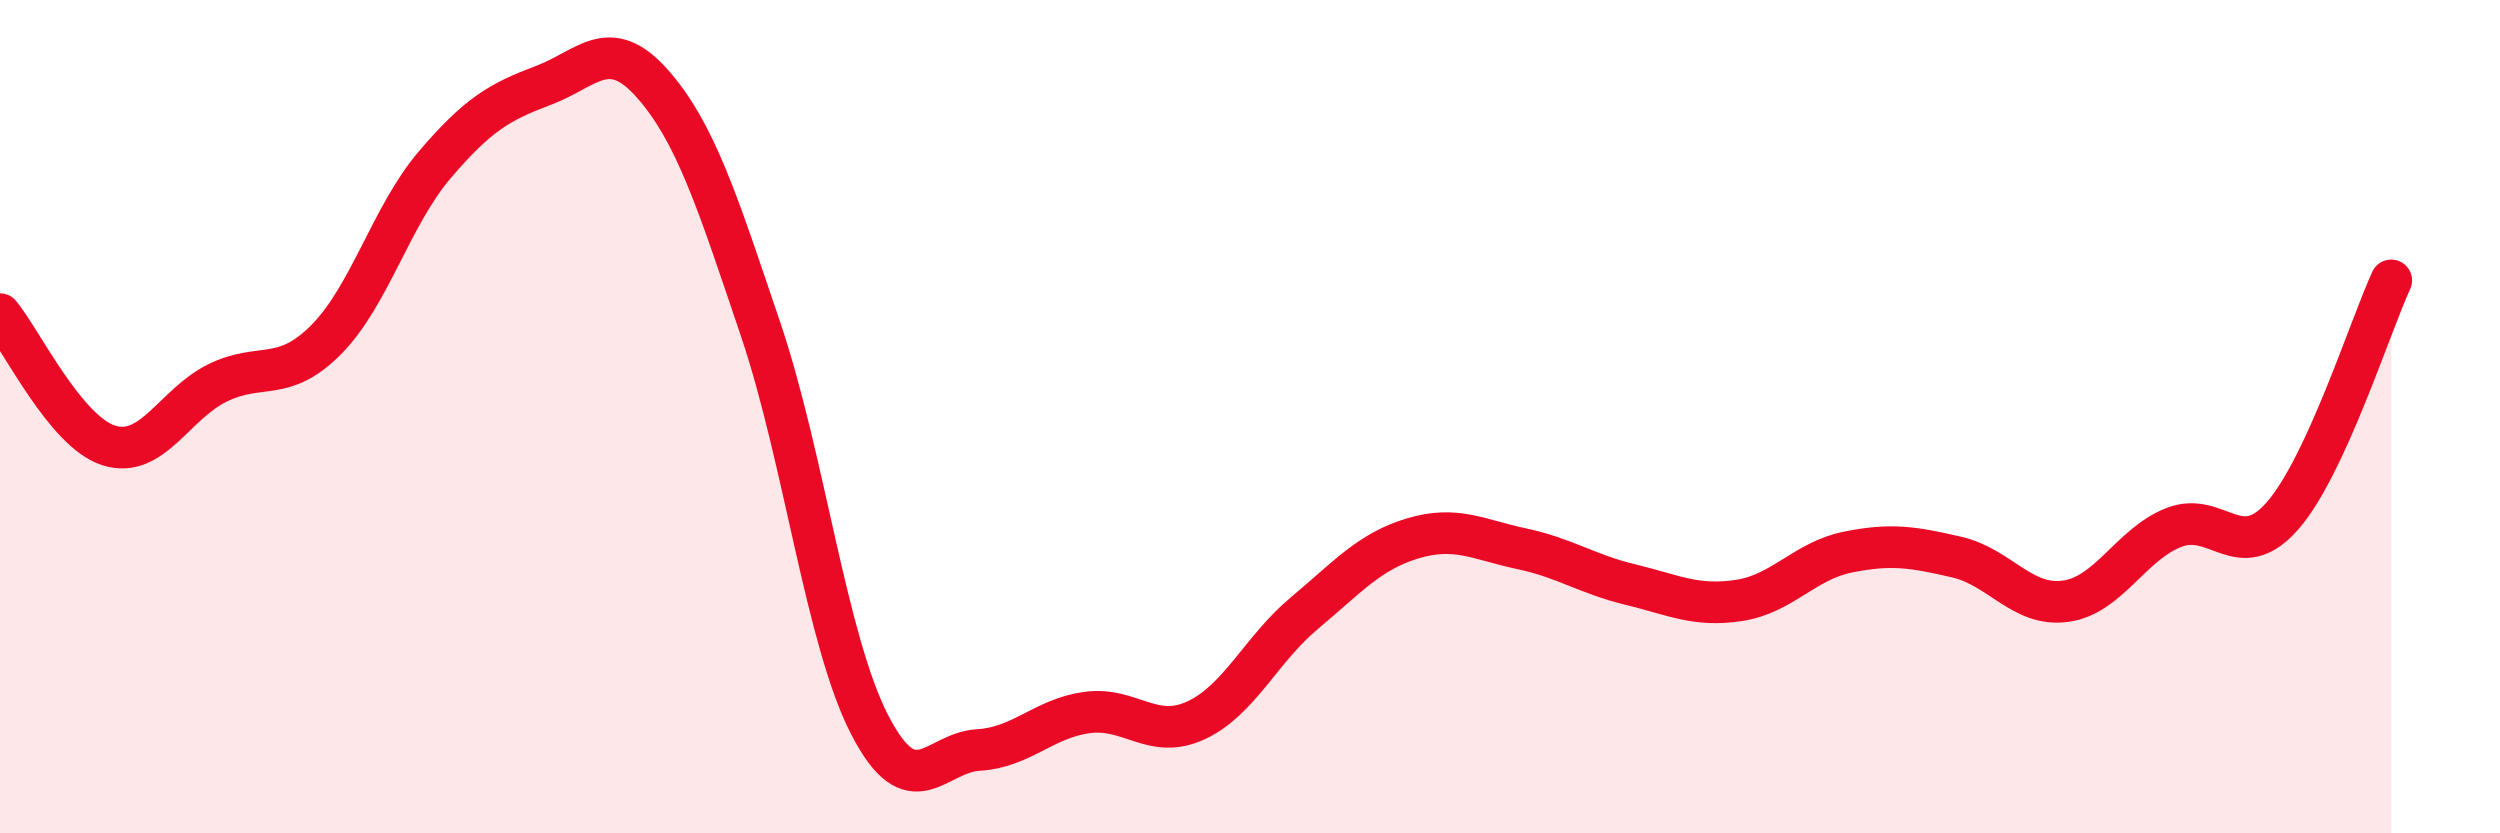
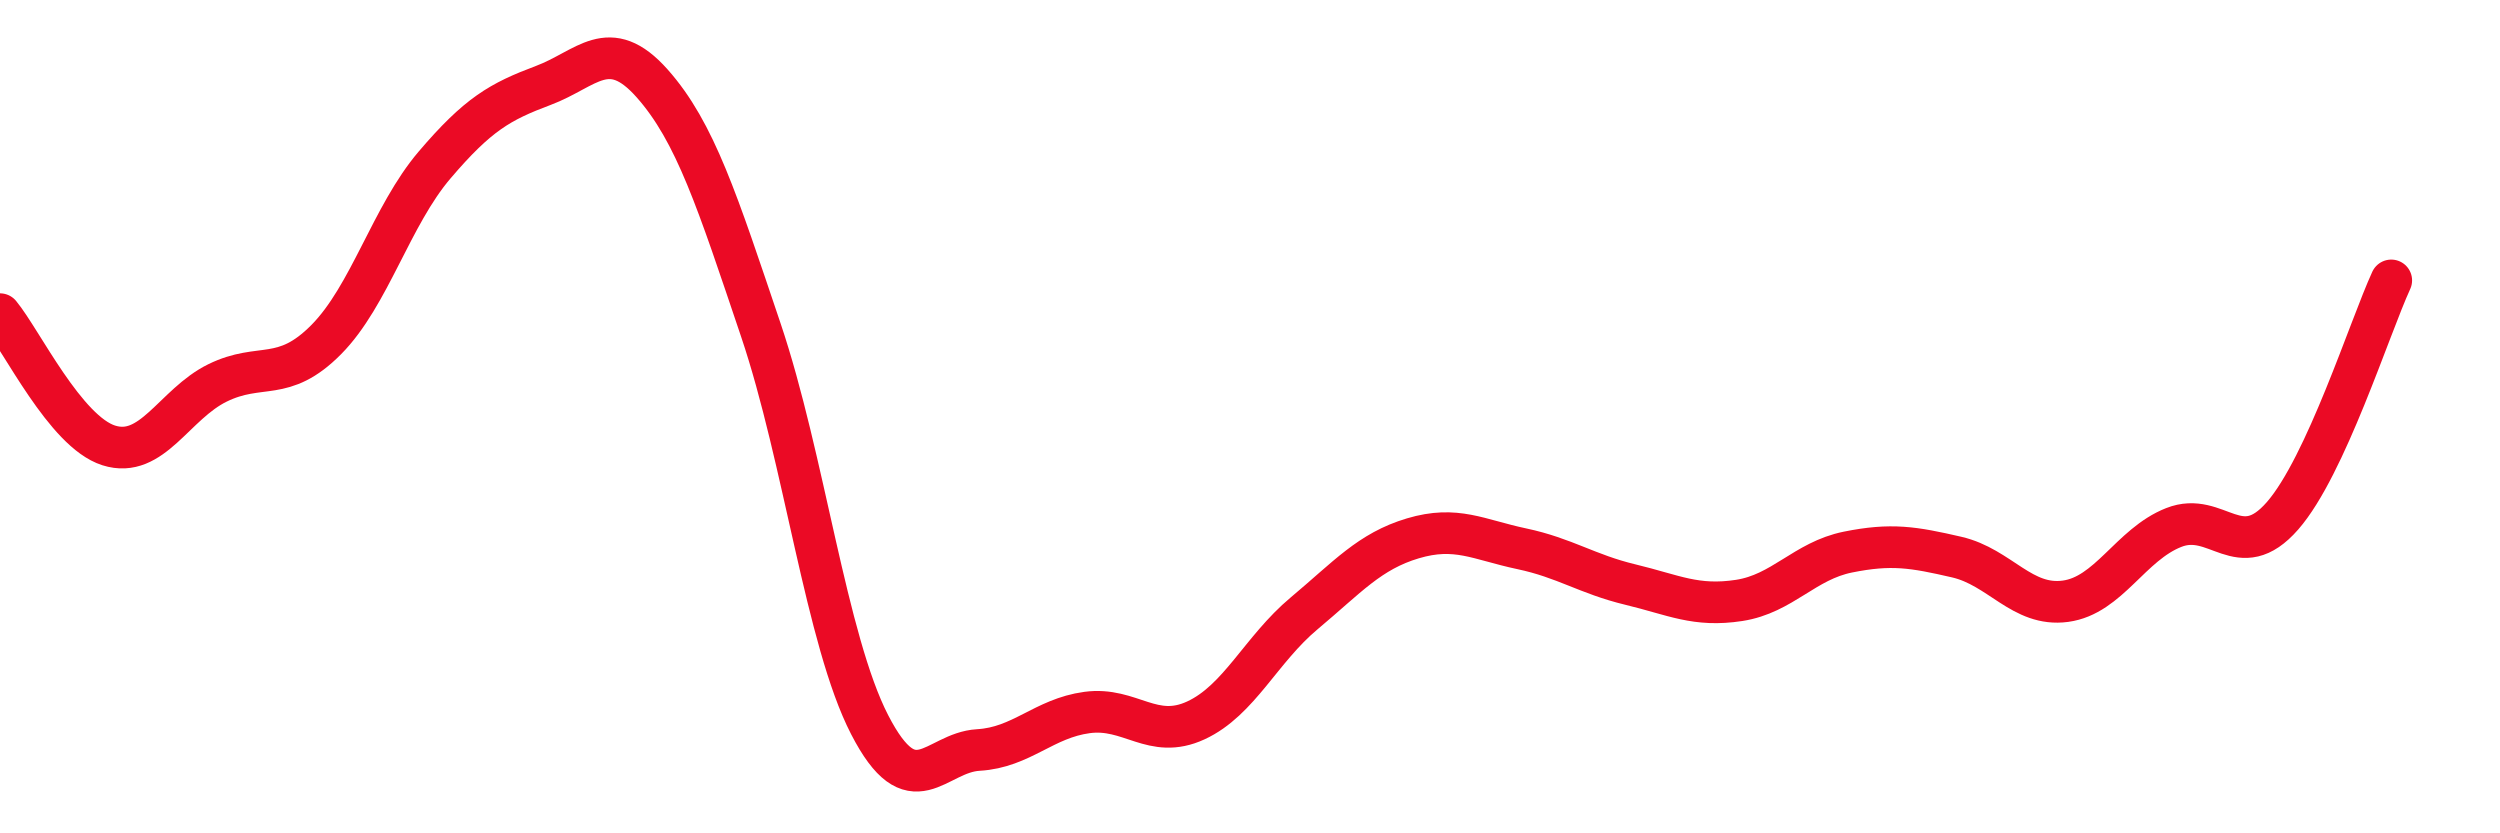
<svg xmlns="http://www.w3.org/2000/svg" width="60" height="20" viewBox="0 0 60 20">
-   <path d="M 0,7.54 C 0.52,8.17 1.57,10.36 2.61,10.69 C 3.65,11.02 4.18,9.7 5.22,9.19 C 6.26,8.68 6.79,9.2 7.83,8.15 C 8.87,7.1 9.39,5.18 10.43,3.96 C 11.47,2.74 12,2.44 13.04,2.05 C 14.08,1.66 14.61,0.83 15.65,2 C 16.69,3.17 17.22,4.84 18.26,7.92 C 19.3,11 19.83,15.37 20.87,17.39 C 21.91,19.41 22.44,18.06 23.48,18 C 24.52,17.94 25.05,17.24 26.09,17.1 C 27.13,16.96 27.66,17.77 28.7,17.29 C 29.74,16.81 30.26,15.59 31.3,14.72 C 32.34,13.85 32.87,13.23 33.91,12.92 C 34.95,12.61 35.48,12.95 36.52,13.17 C 37.56,13.39 38.09,13.78 39.13,14.03 C 40.17,14.28 40.7,14.57 41.74,14.41 C 42.78,14.25 43.31,13.46 44.35,13.25 C 45.39,13.04 45.92,13.13 46.96,13.37 C 48,13.61 48.53,14.57 49.57,14.43 C 50.61,14.29 51.13,13.07 52.17,12.66 C 53.21,12.25 53.74,13.57 54.78,12.38 C 55.82,11.19 56.87,7.86 57.39,6.73L57.39 20L0 20Z" fill="#EB0A25" opacity="0.1" stroke-linecap="round" stroke-linejoin="round" />
  <path d="M 0,7.54 C 0.52,8.17 1.57,10.36 2.61,10.69 C 3.65,11.02 4.18,9.7 5.22,9.19 C 6.26,8.68 6.79,9.2 7.83,8.15 C 8.87,7.1 9.39,5.18 10.43,3.96 C 11.47,2.74 12,2.44 13.04,2.05 C 14.08,1.66 14.61,0.83 15.65,2 C 16.69,3.17 17.22,4.84 18.26,7.92 C 19.3,11 19.83,15.37 20.87,17.39 C 21.91,19.41 22.44,18.06 23.48,18 C 24.52,17.94 25.05,17.24 26.09,17.1 C 27.13,16.96 27.66,17.77 28.7,17.29 C 29.74,16.81 30.26,15.59 31.3,14.72 C 32.34,13.85 32.87,13.23 33.91,12.92 C 34.95,12.61 35.48,12.95 36.52,13.17 C 37.56,13.39 38.09,13.78 39.13,14.03 C 40.17,14.28 40.7,14.57 41.74,14.41 C 42.78,14.25 43.31,13.46 44.35,13.25 C 45.39,13.04 45.92,13.13 46.96,13.37 C 48,13.61 48.53,14.57 49.57,14.43 C 50.61,14.29 51.13,13.07 52.17,12.66 C 53.21,12.25 53.74,13.57 54.78,12.38 C 55.82,11.19 56.87,7.86 57.39,6.73" stroke="#EB0A25" stroke-width="1" fill="none" stroke-linecap="round" stroke-linejoin="round" />
</svg>